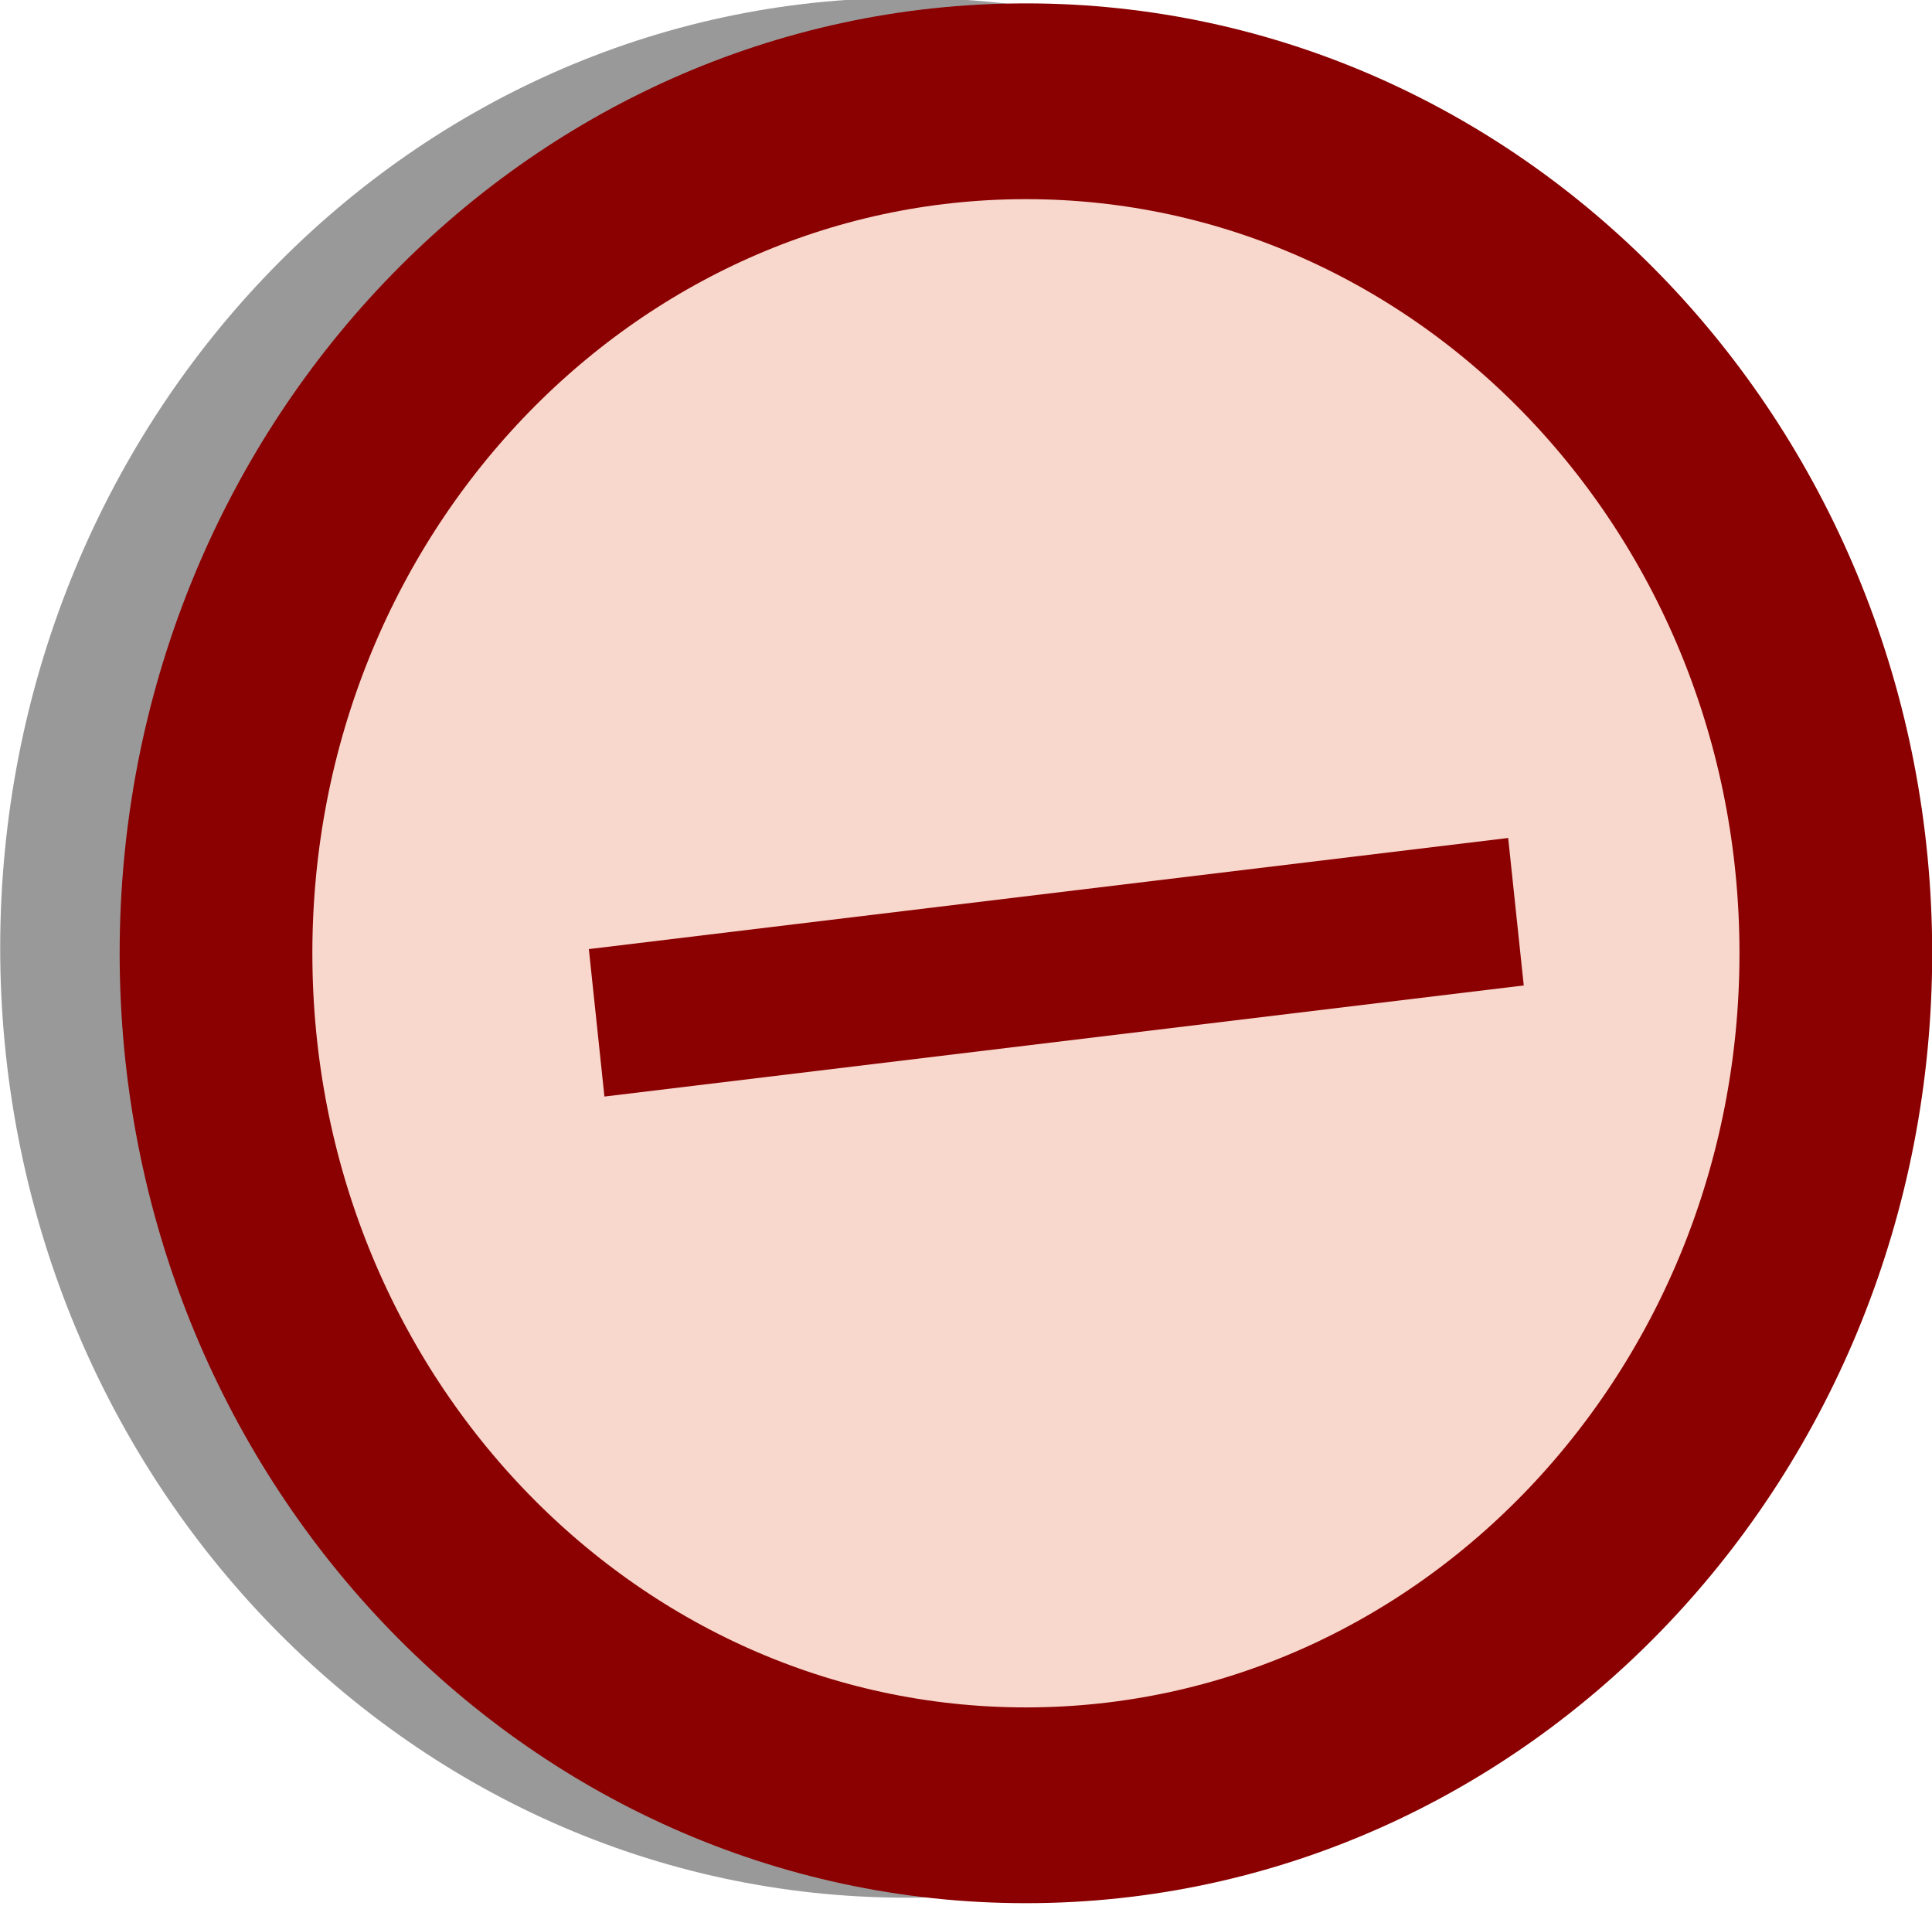
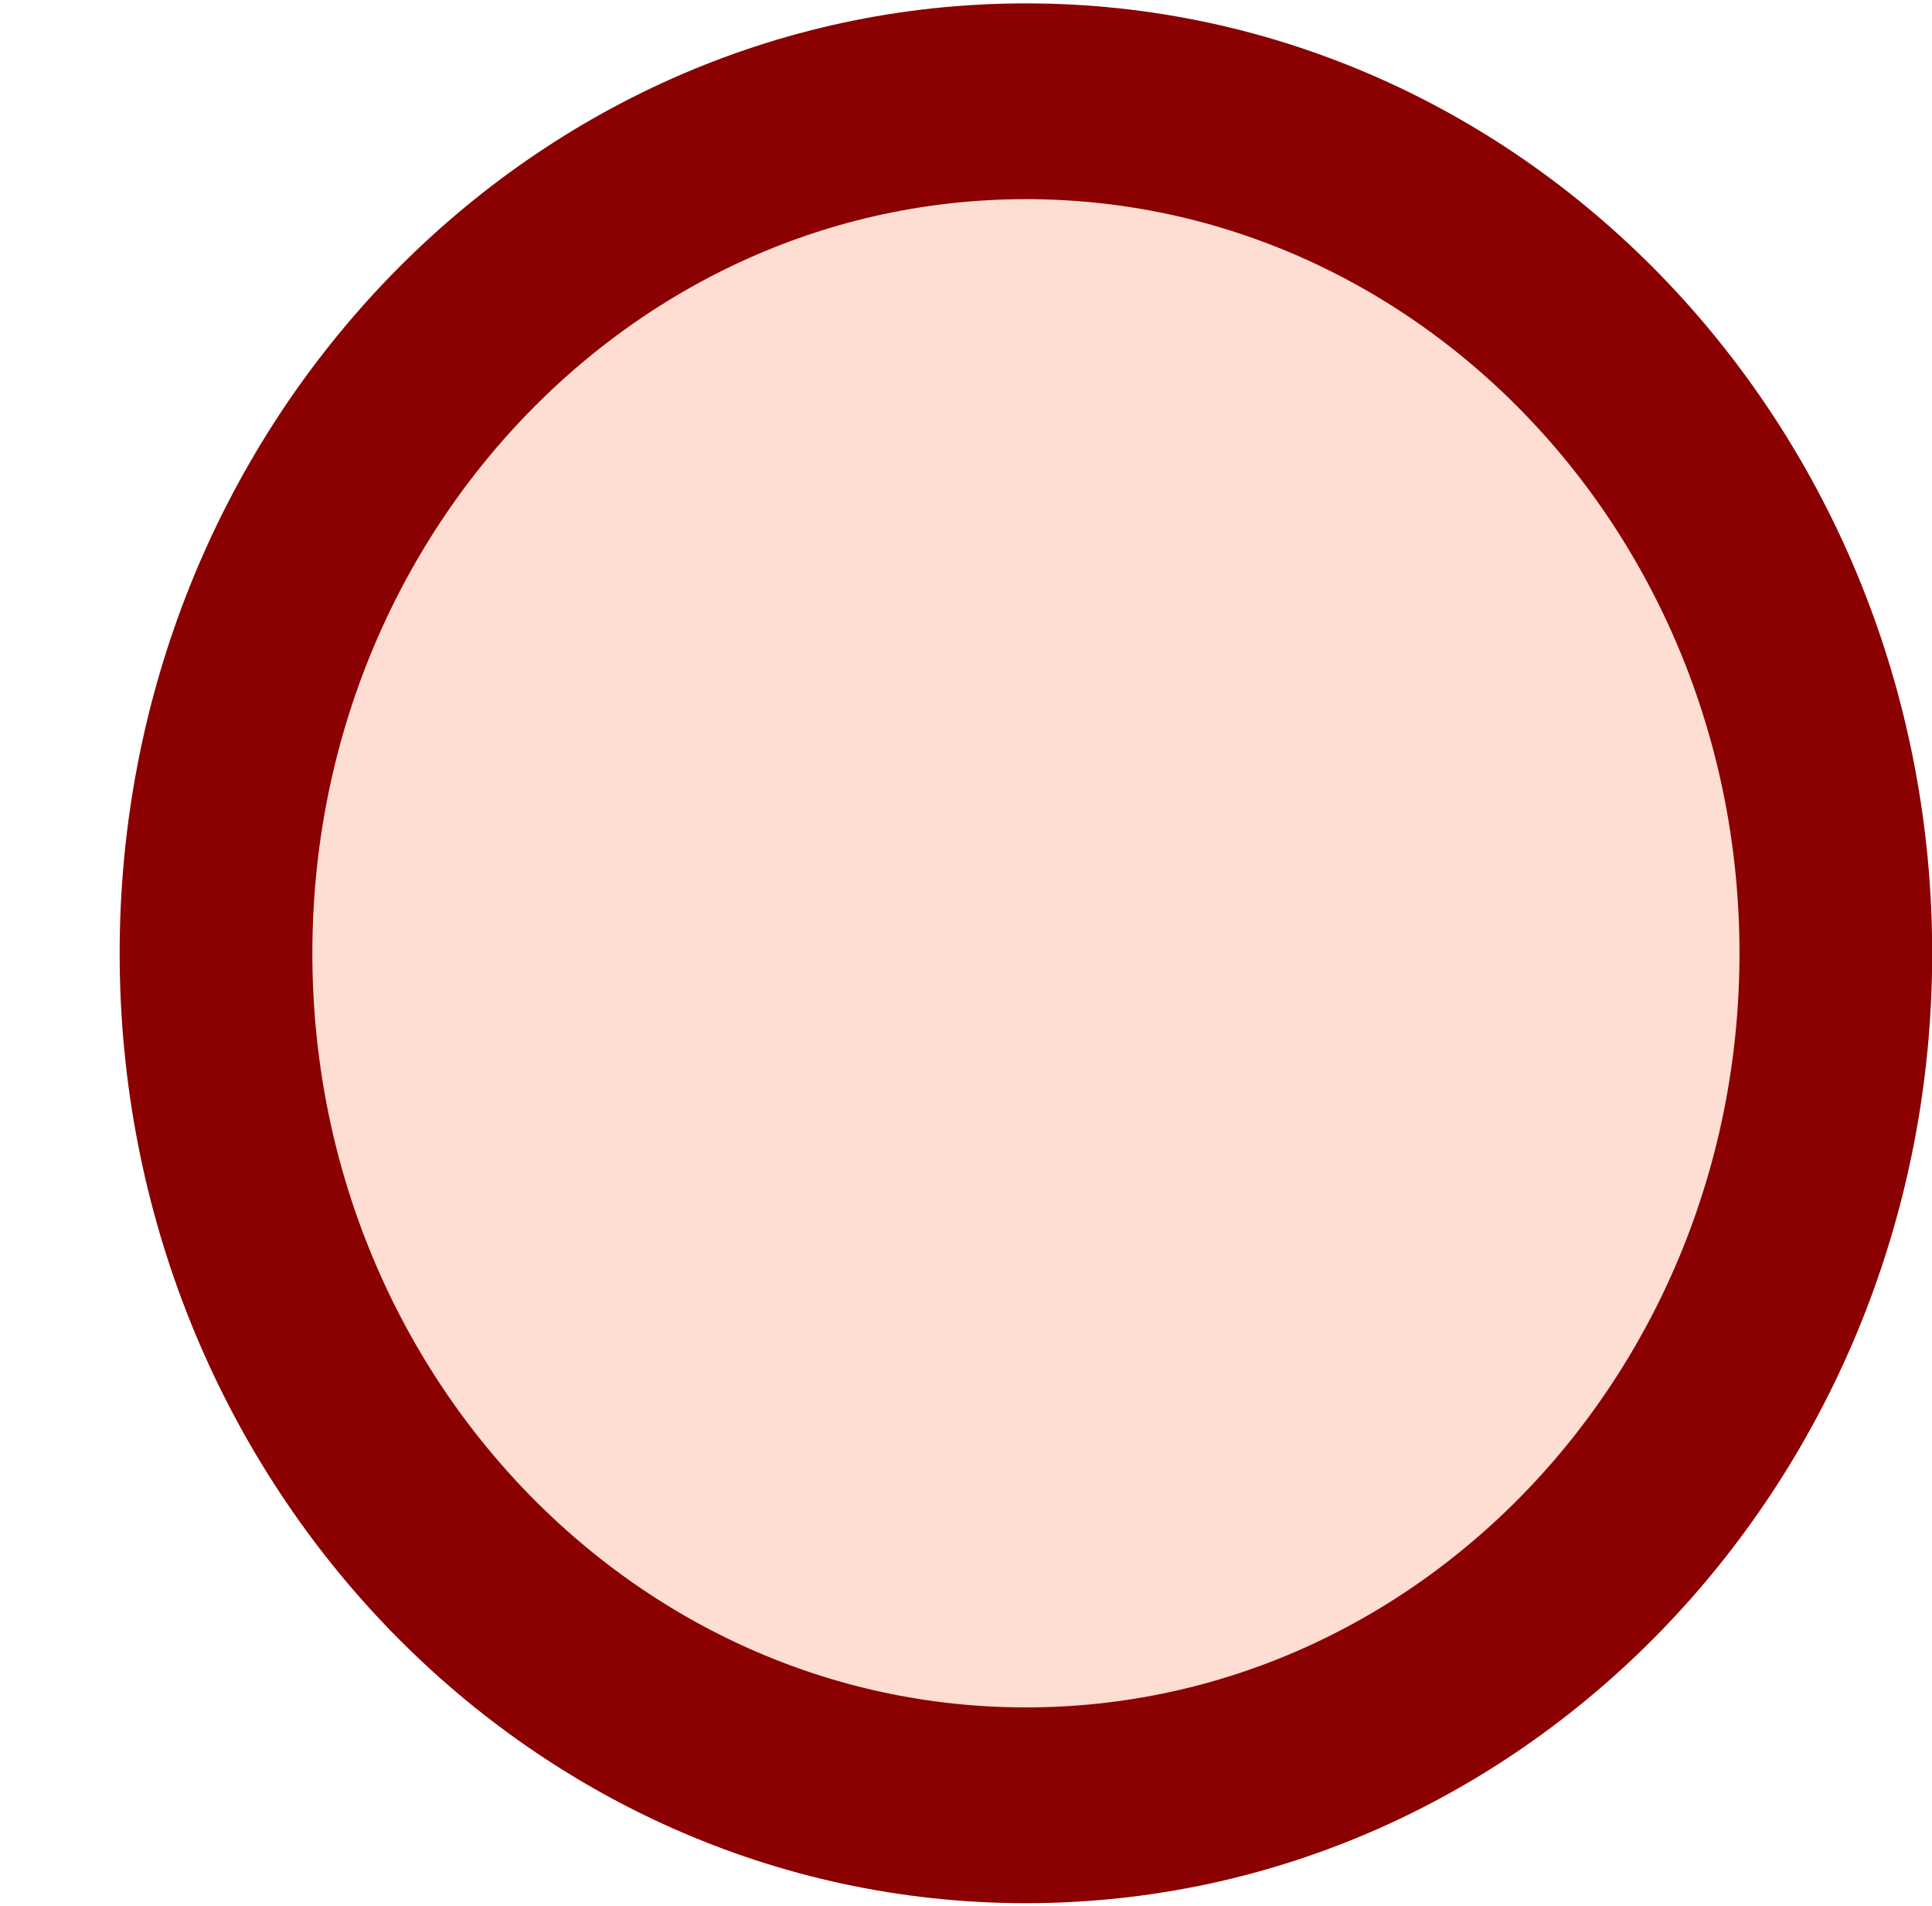
<svg xmlns="http://www.w3.org/2000/svg" xmlns:ns1="http://www.inkscape.org/namespaces/inkscape" xmlns:ns2="http://sodipodi.sourceforge.net/DTD/sodipodi-0.dtd" width="177.412" height="175.011" id="svg2" version="1.1" ns1:version="0.48.3.1 r9886" ns2:docname="kontra.svg">
  <defs id="defs4" />
  <ns2:namedview id="base" pagecolor="#ffffff" bordercolor="#666666" borderopacity="1.0" ns1:pageopacity="0.0" ns1:pageshadow="2" ns1:zoom="0.7" ns1:cx="45.777627" ns1:cy="164.61022" ns1:document-units="px" ns1:current-layer="layer1" showgrid="false" fit-margin-top="0" fit-margin-left="0" fit-margin-right="0" fit-margin-bottom="0" ns1:window-width="1400" ns1:window-height="943" ns1:window-x="-4" ns1:window-y="-4" ns1:window-maximized="1" />
  <g ns1:label="Ebene 1" ns1:groupmode="layer" id="layer1" transform="translate(-72.842,-431.239)">
-     <path ns2:type="arc" style="fill:#999999;fill-opacity:1;fill-rule:nonzero;stroke:#999999;stroke-width:18.627;stroke-miterlimit:4;stroke-opacity:1;stroke-dasharray:none" id="path2996-1" ns2:cx="135.86552" ns2:cy="519.25415" ns2:rx="78.286819" ns2:ry="81.064743" d="m 214.152,519.254 c 0,44.771 -35.05,81.065 -78.287,81.065 -43.237,0 -78.287,-36.294 -78.287,-81.065 0,-44.771 35.05,-81.065 78.287,-81.065 43.237,0 78.287,36.294 78.287,81.065 z" transform="matrix(0.95,0,0,0.965,27.009,17.179)" />
    <path ns2:type="arc" style="fill:#fedbcf;fill-opacity:0.941;fill-rule:nonzero;stroke:#8b0000;stroke-width:18.627;stroke-miterlimit:4;stroke-opacity:1;stroke-dasharray:none" id="path2996" ns2:cx="135.86552" ns2:cy="519.25415" ns2:rx="78.286819" ns2:ry="81.064743" d="m 214.152,519.254 c 0,44.771 -35.05,81.065 -78.287,81.065 -43.237,0 -78.287,-36.294 -78.287,-81.065 0,-44.771 35.05,-81.065 78.287,-81.065 43.237,0 78.287,36.294 78.287,81.065 z" transform="matrix(0.95,0,0,0.965,37.979,17.684)" />
-     <rect style="fill:#8b0000;fill-opacity:1;fill-rule:nonzero;stroke:none" id="rect3768" width="85.014" height="13.621" x="71.75" y="530.171" transform="matrix(0.993,-0.12,0.105,0.994,0,0)" />
  </g>
</svg>